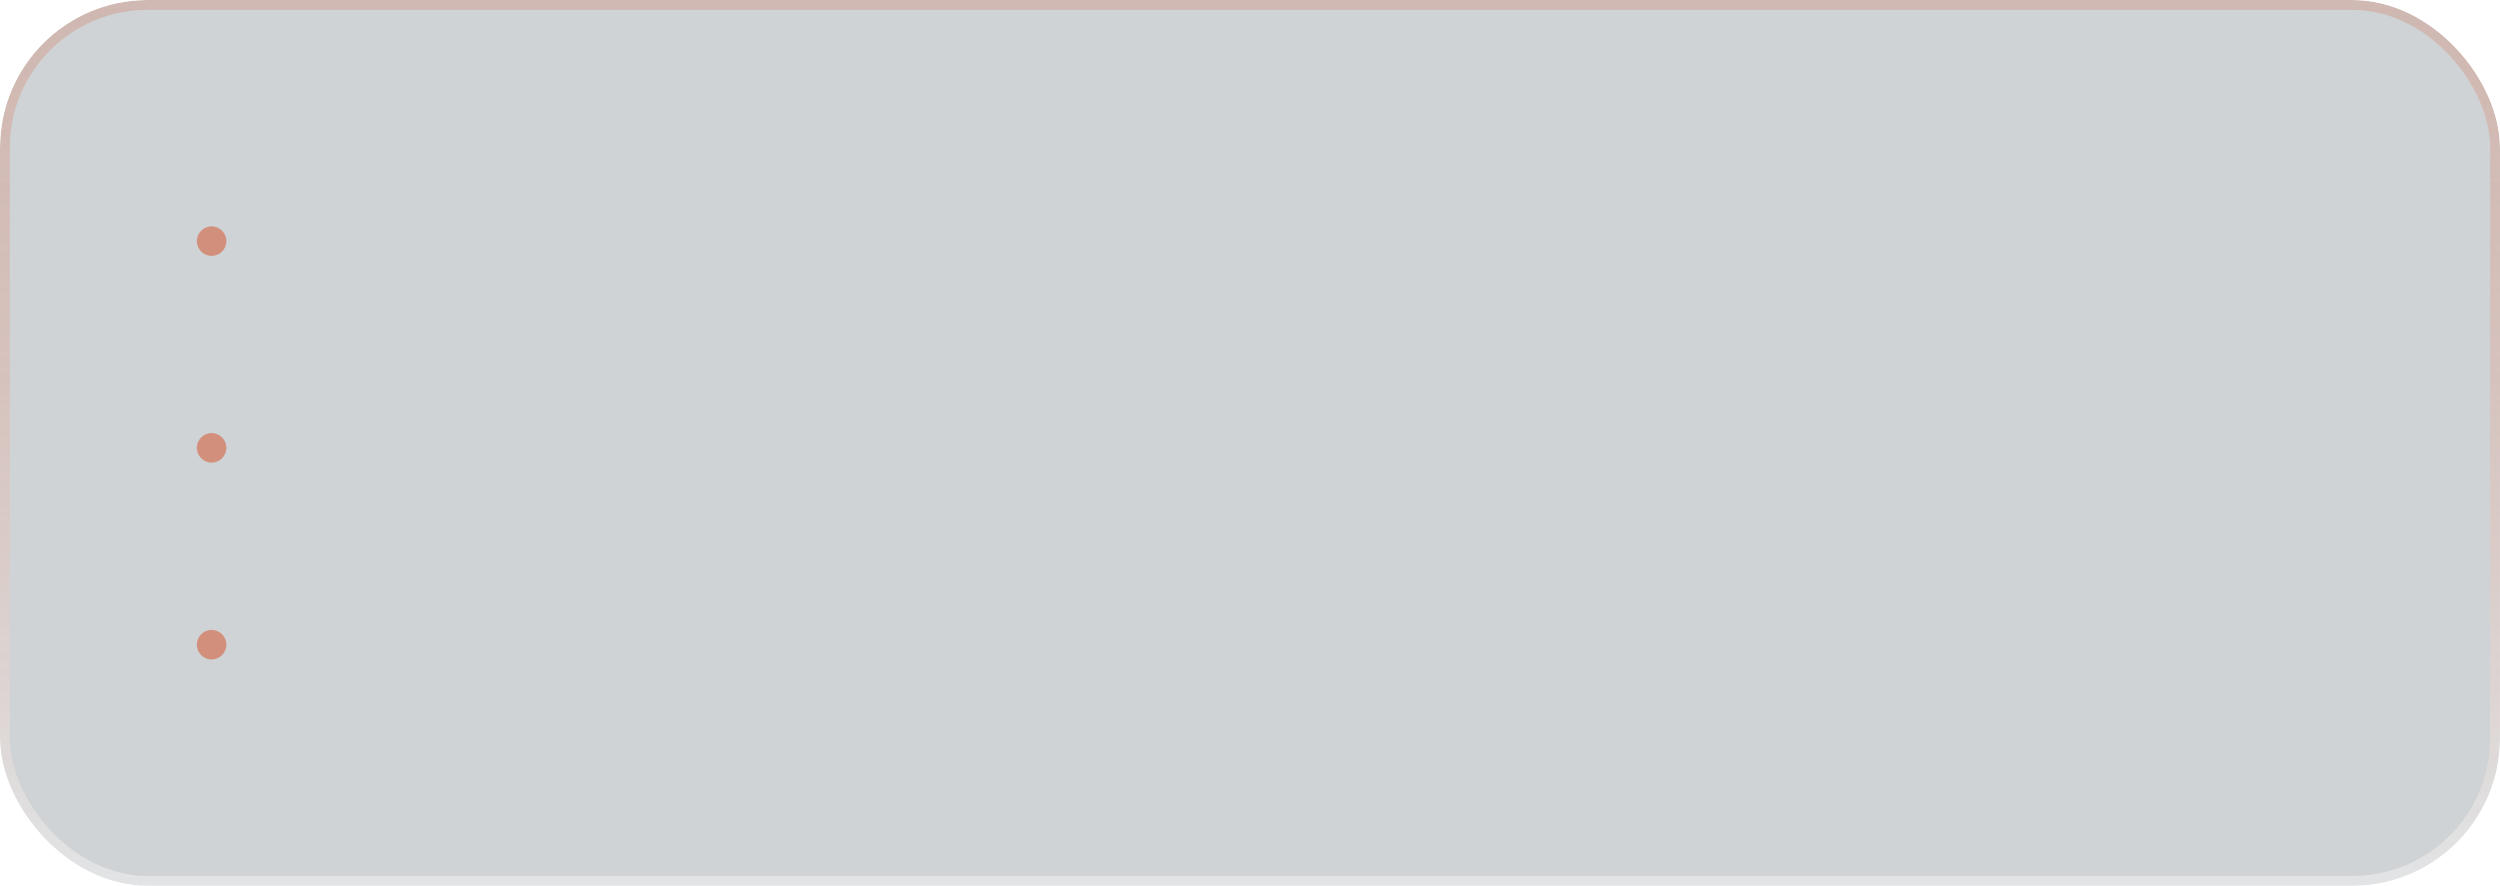
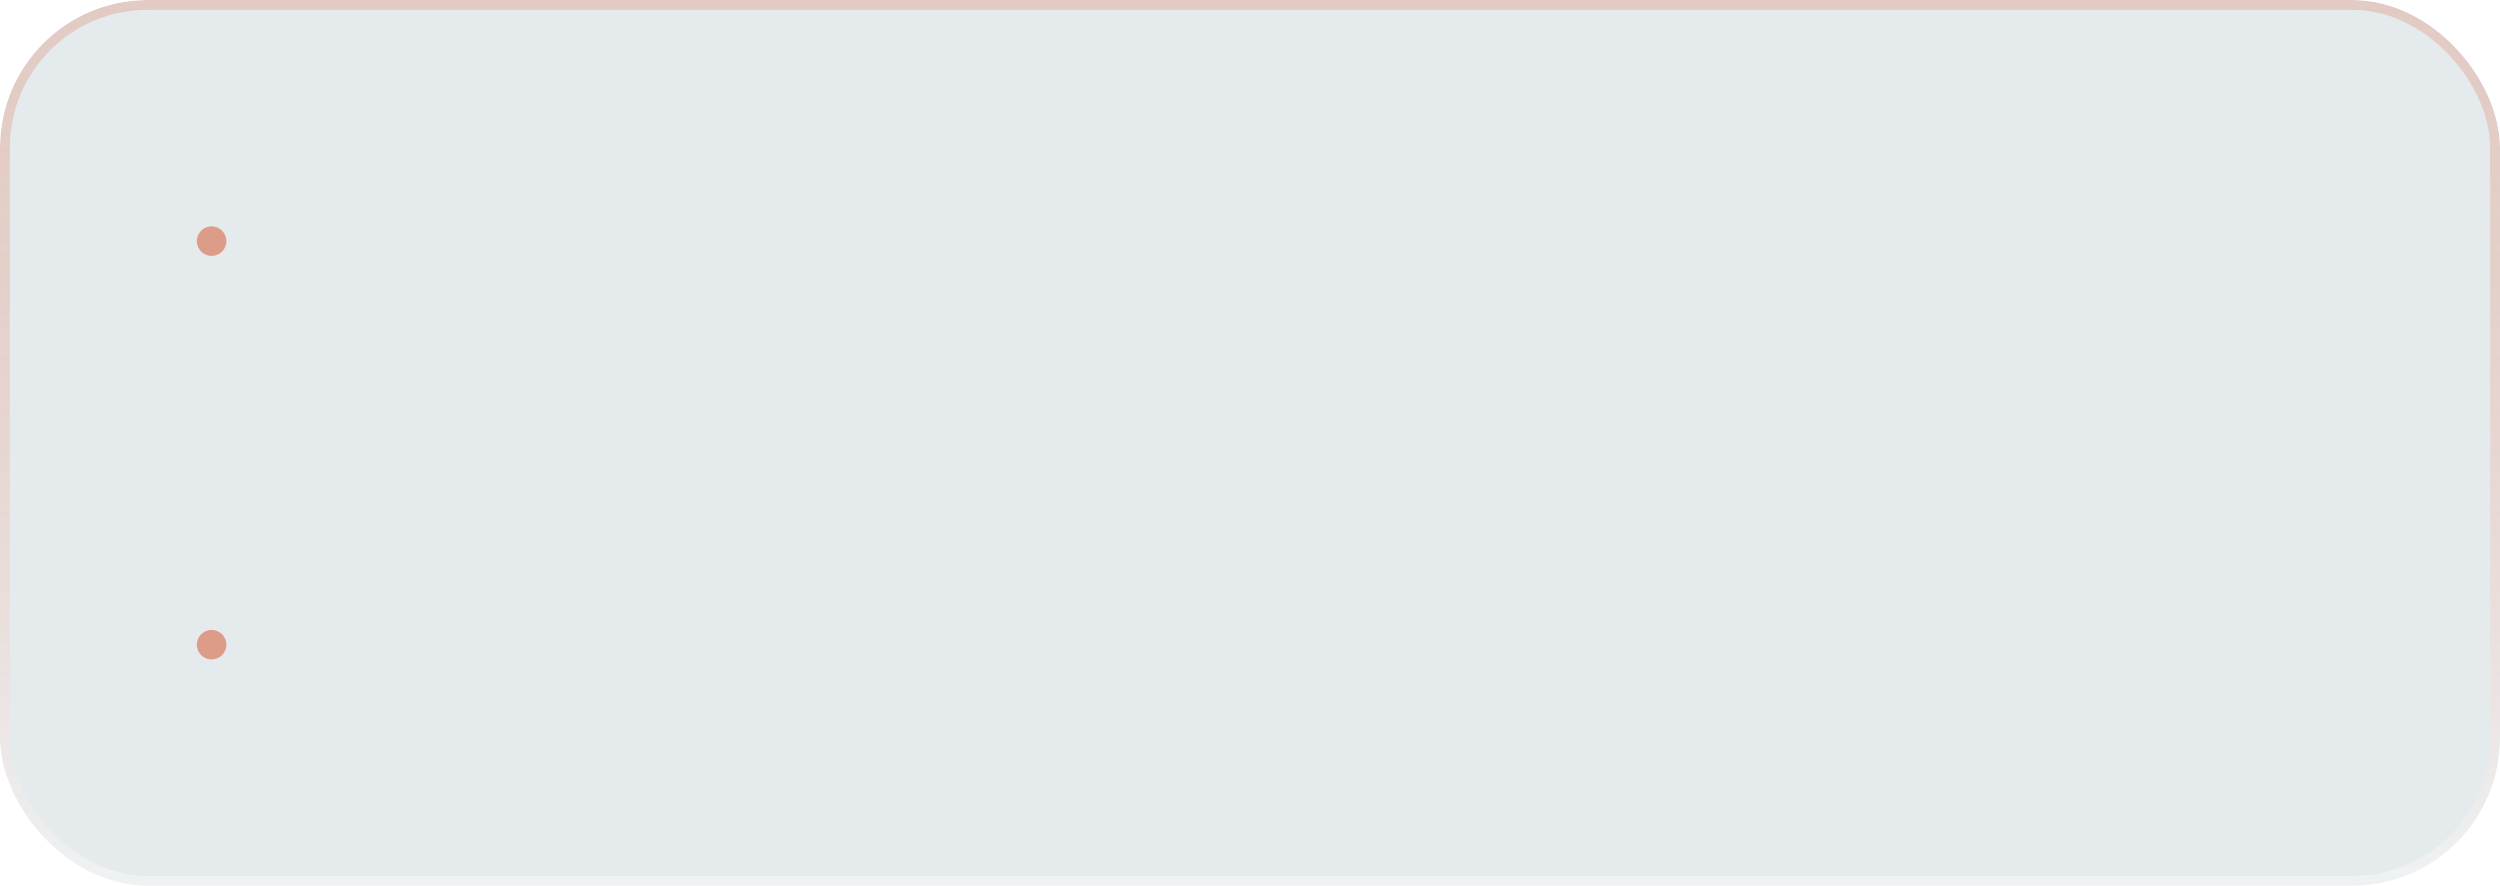
<svg xmlns="http://www.w3.org/2000/svg" width="254" height="90" viewBox="0 0 254 90" fill="none">
  <g clip-path="url(#clip0_2927_2931)">
    <g filter="url(#filter0_b_2927_2931)">
      <rect width="254" height="90" rx="15" fill="#8099A8" fill-opacity="0.2" />
-       <rect width="254" height="90" rx="15" fill="black" fill-opacity="0.1" />
      <rect x="0.5" y="0.5" width="253" height="89" rx="14.5" stroke="url(#paint0_linear_2927_2931)" />
    </g>
    <circle cx="21.5" cy="24.5" r="1.5" fill="#D74F22" fill-opacity="0.5" />
-     <circle cx="21.5" cy="45.5" r="1.5" fill="#D74F22" fill-opacity="0.5" />
    <circle cx="21.5" cy="65.5" r="1.5" fill="#D74F22" fill-opacity="0.5" />
  </g>
  <defs>
    <filter id="filter0_b_2927_2931" x="-20" y="-20" width="294" height="130" filterUnits="userSpaceOnUse" color-interpolation-filters="sRGB">
      <feFlood flood-opacity="0" result="BackgroundImageFix" />
      <feGaussianBlur in="BackgroundImageFix" stdDeviation="10" />
      <feComposite in2="SourceAlpha" operator="in" result="effect1_backgroundBlur_2927_2931" />
      <feBlend mode="normal" in="SourceGraphic" in2="effect1_backgroundBlur_2927_2931" result="shape" />
    </filter>
    <linearGradient id="paint0_linear_2927_2931" x1="126.38" y1="0" x2="126.38" y2="90" gradientUnits="userSpaceOnUse">
      <stop stop-color="#D74F22" stop-opacity="0.2" />
      <stop offset="1" stop-color="white" stop-opacity="0.4" />
    </linearGradient>
    <clipPath id="clip0_2927_2931">
      <rect width="254" height="90" rx="15" fill="white" />
    </clipPath>
  </defs>
</svg>